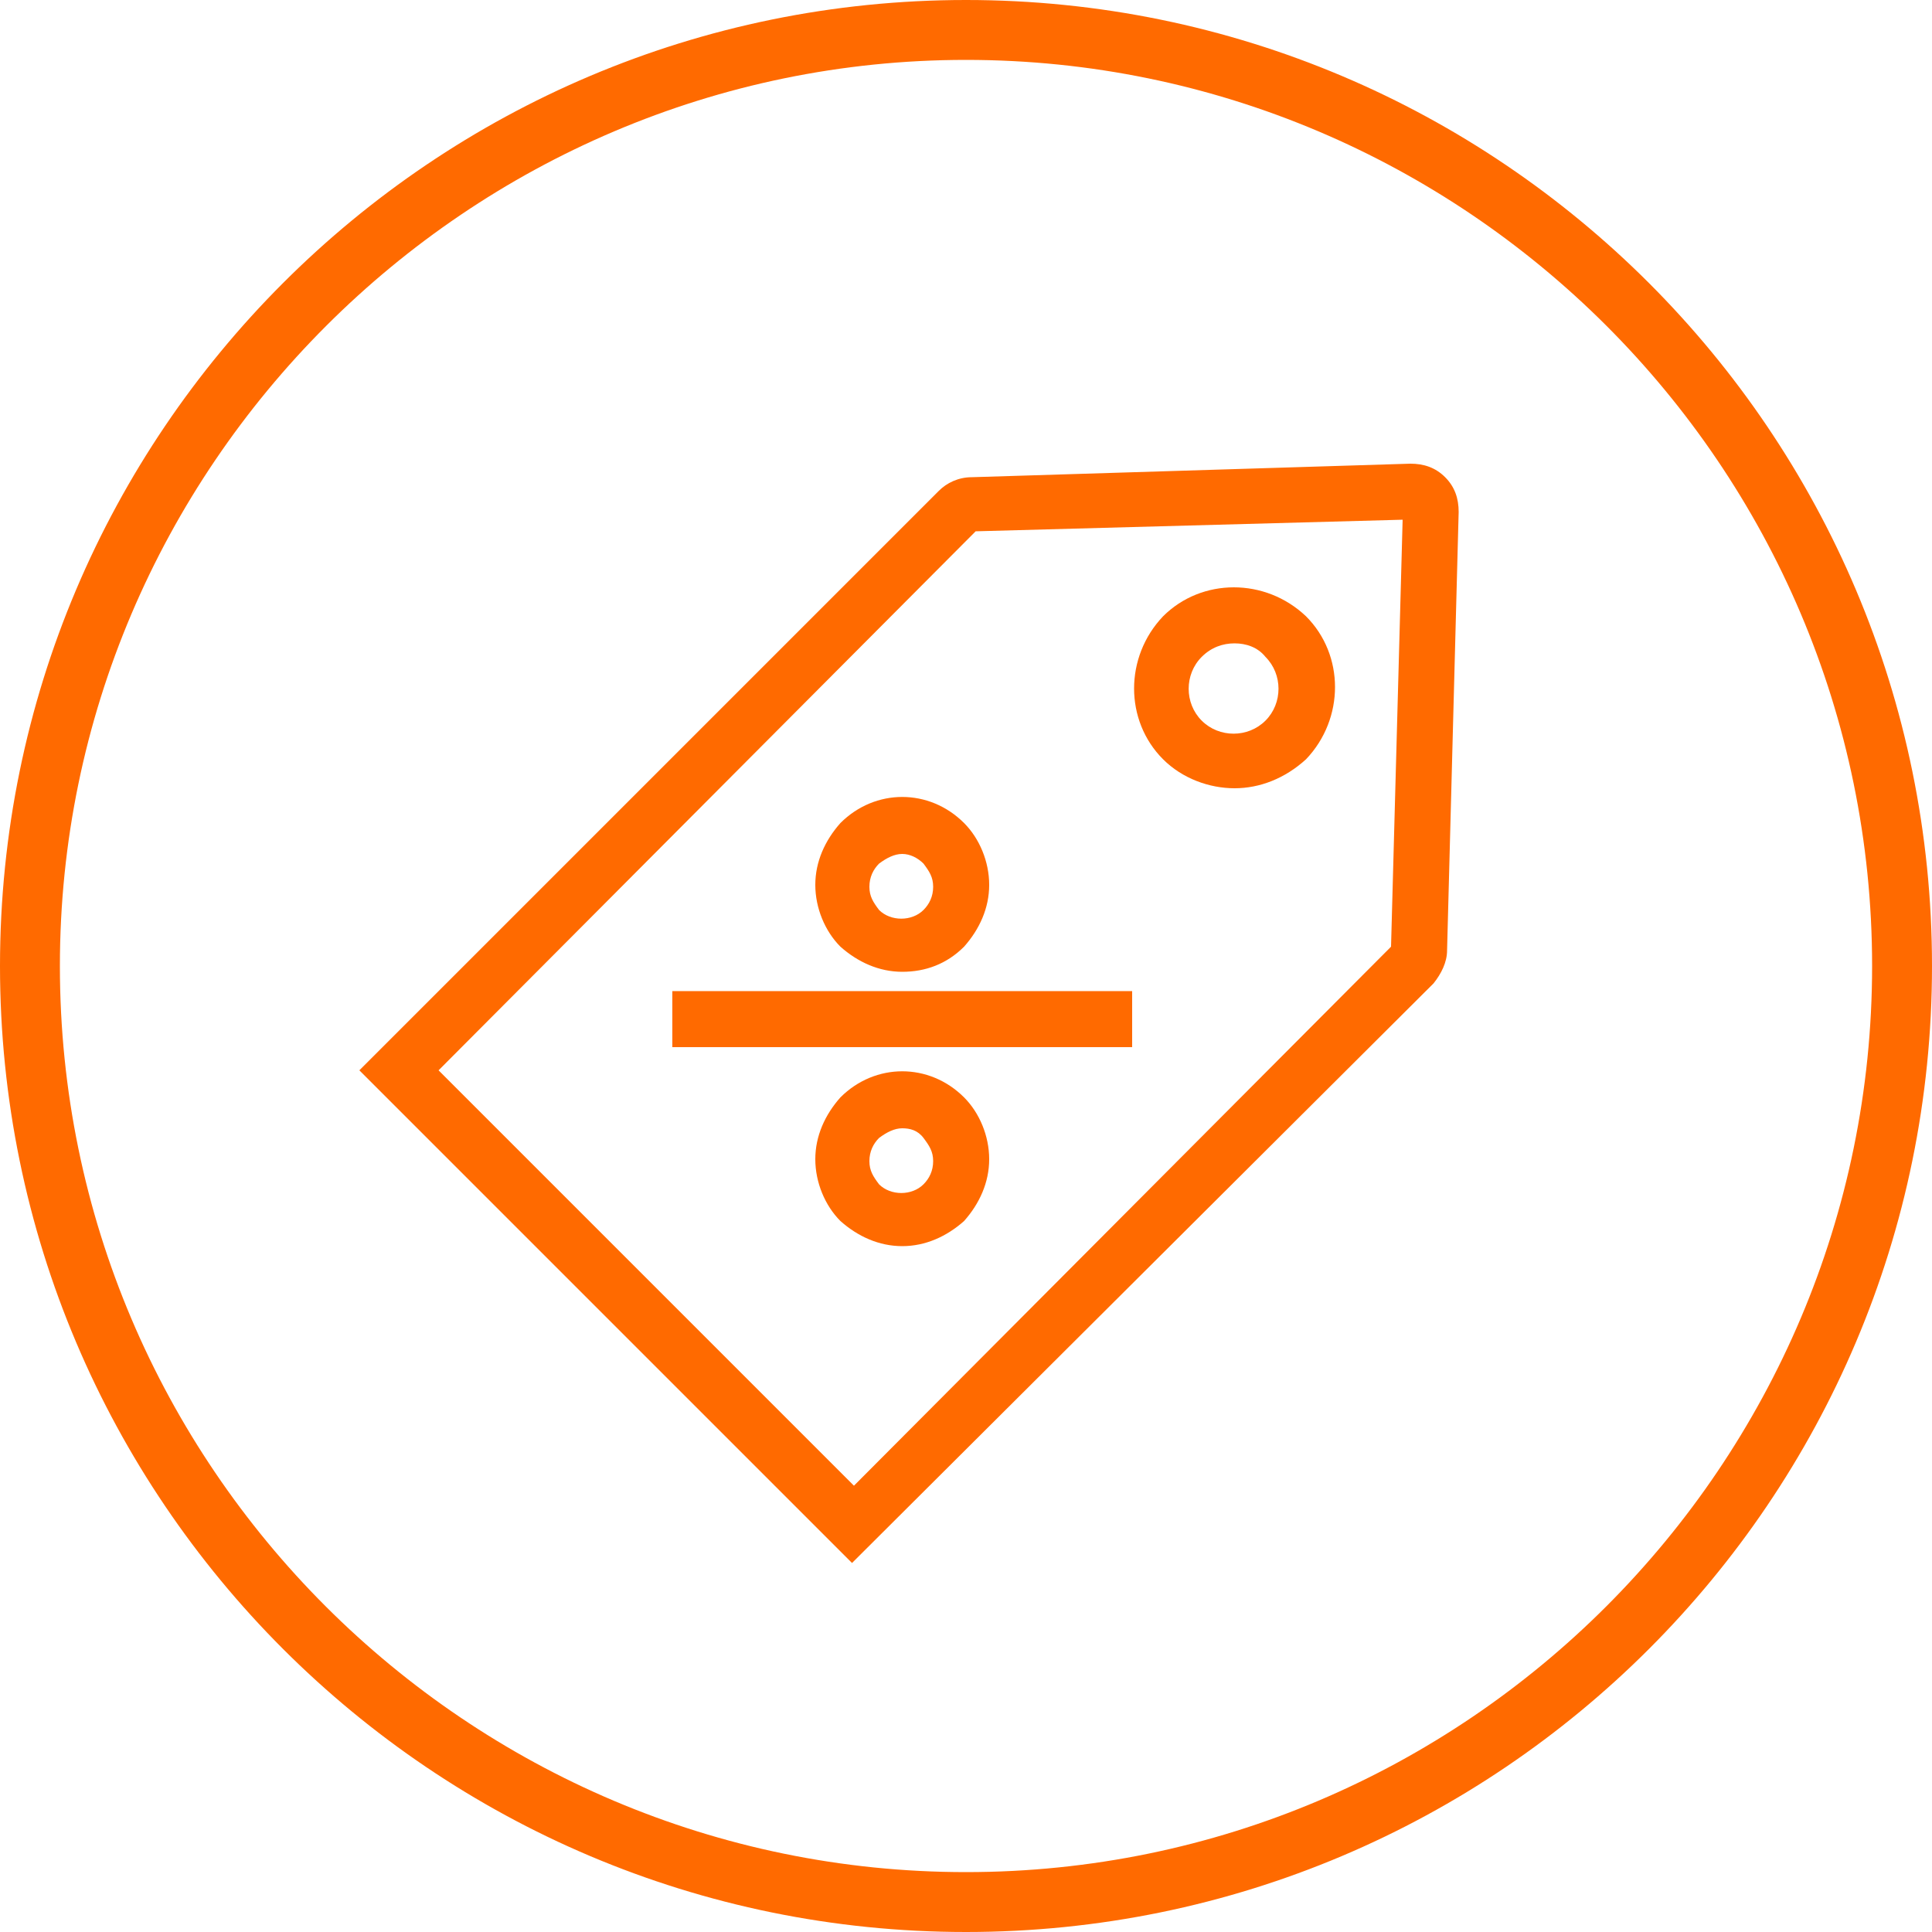
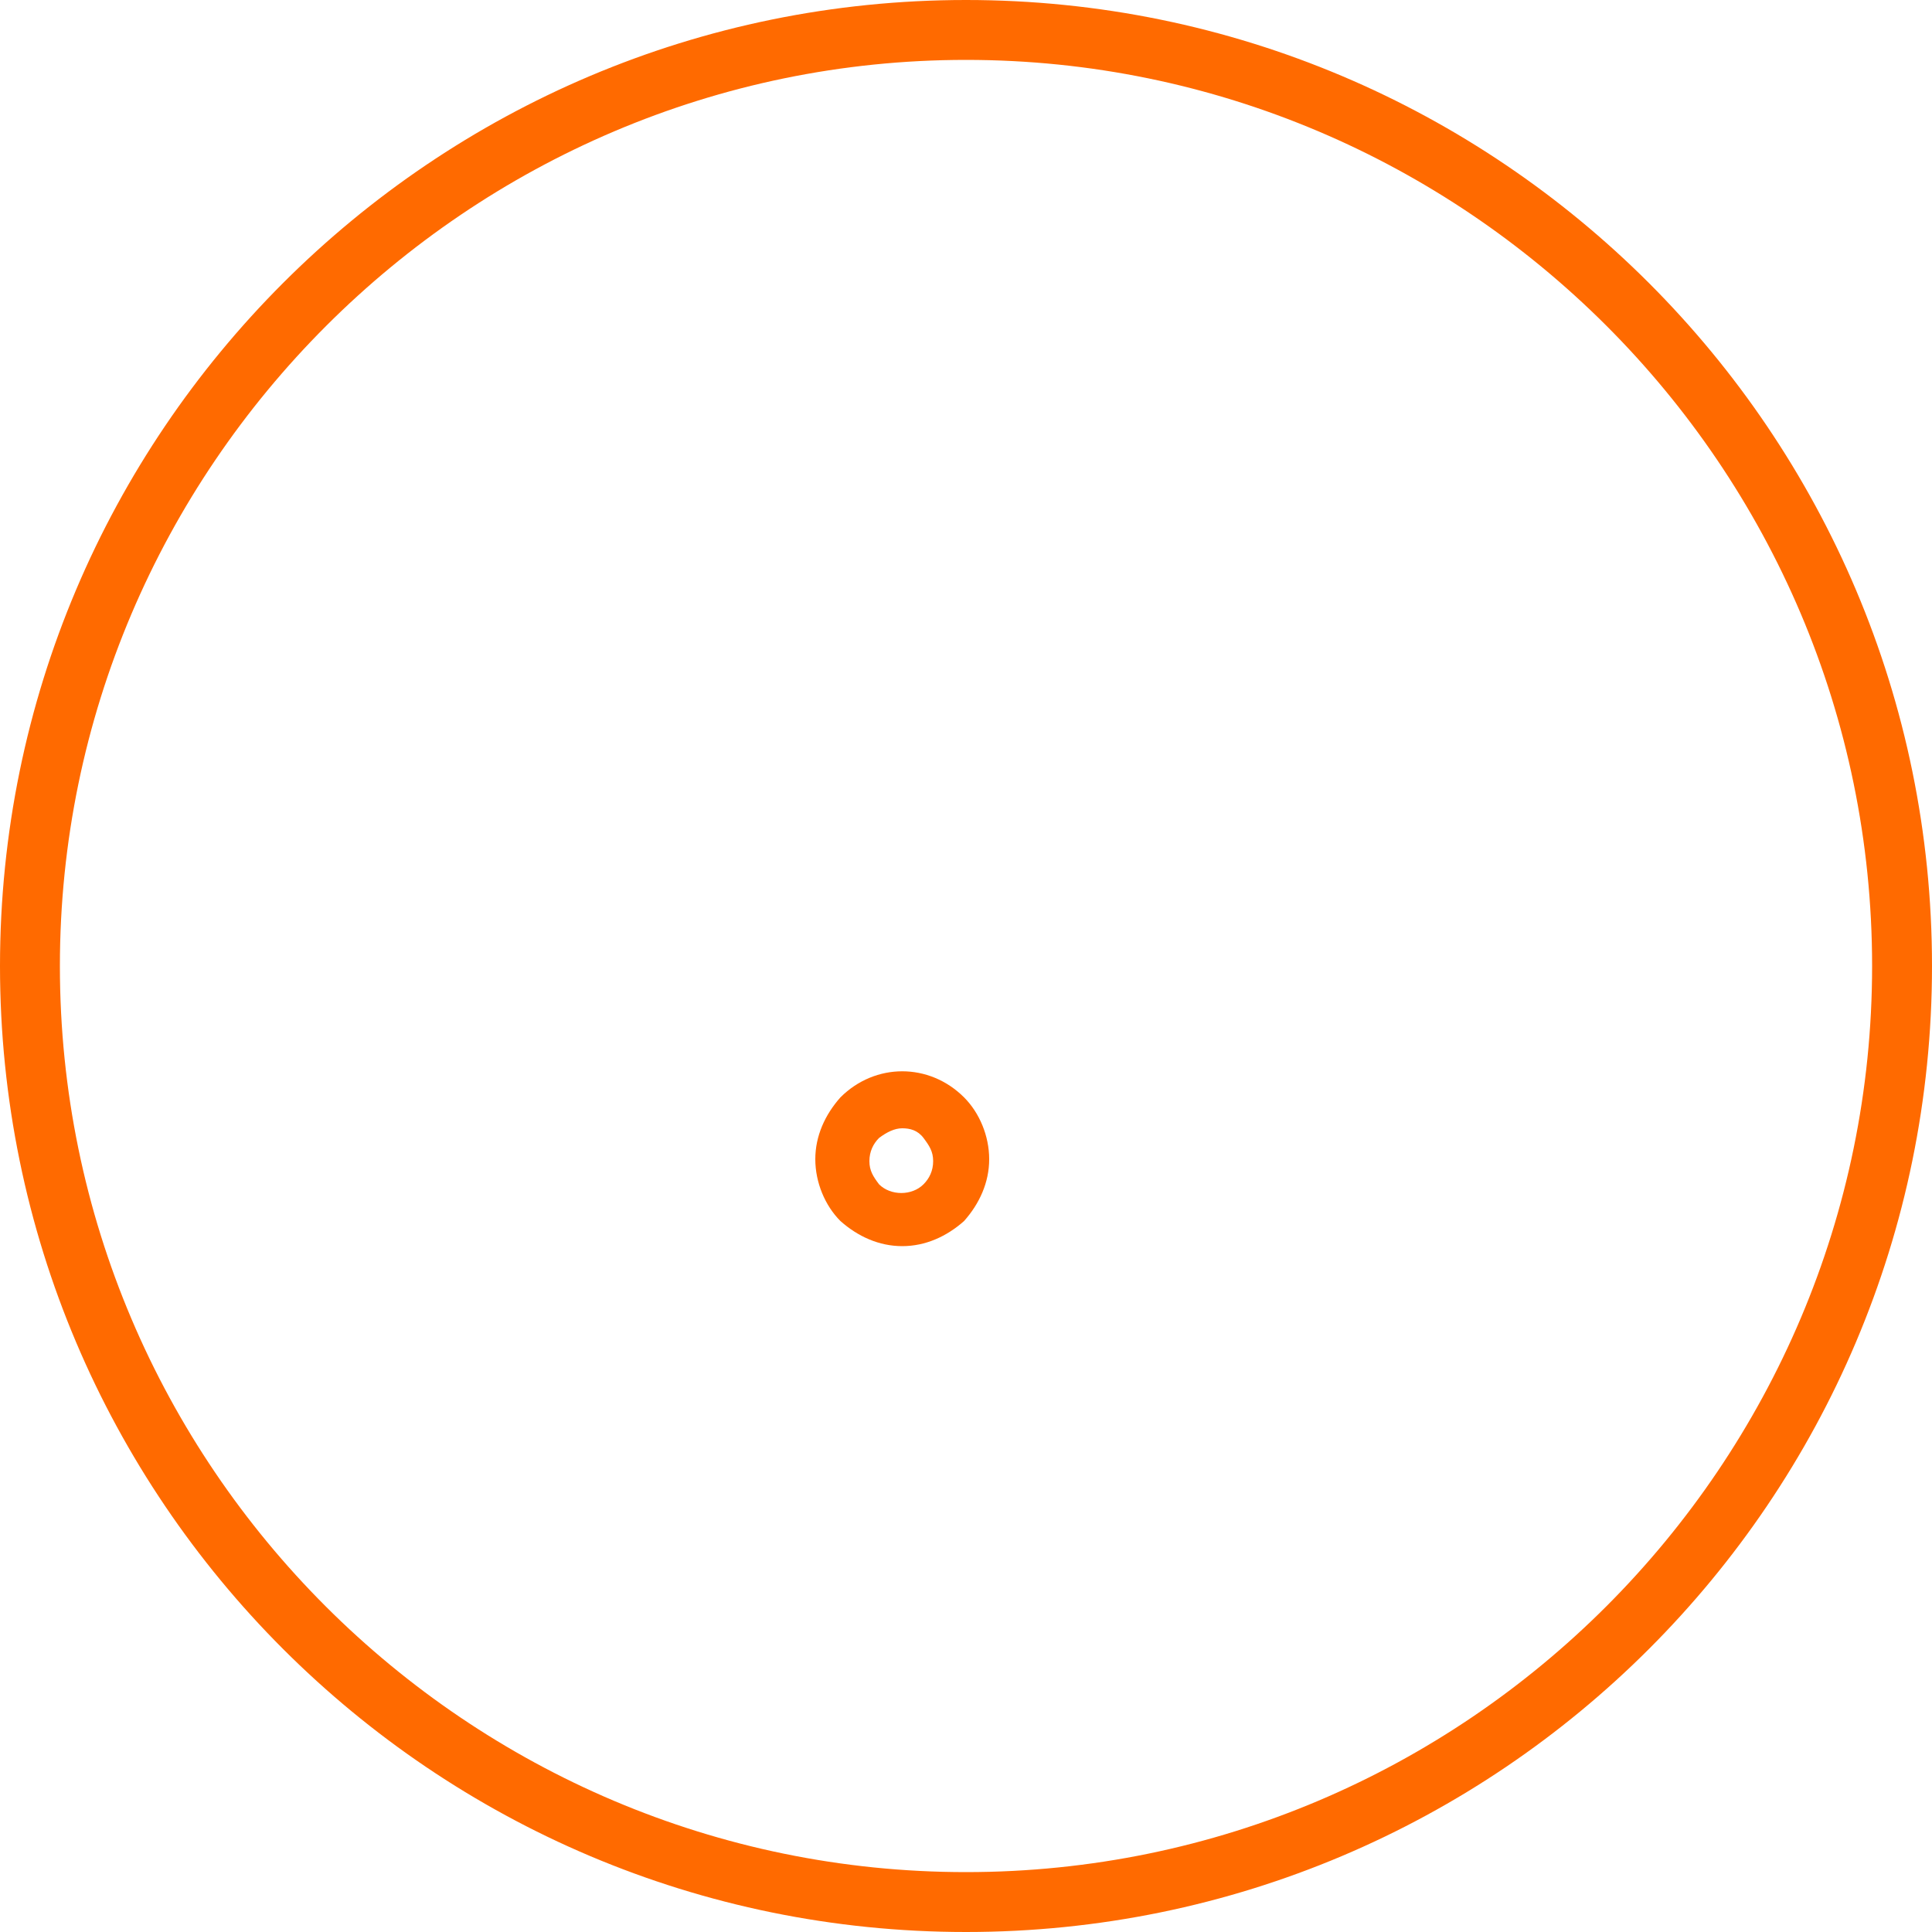
<svg xmlns="http://www.w3.org/2000/svg" version="1.1" x="0px" y="0px" viewBox="0 0 100 100" style="enable-background:new 0 0 100 100;" xml:space="preserve">
  <style type="text/css">
	.st0{fill:#F04187;}
	.st1{fill:none;stroke:#FFFFFF;stroke-width:2;stroke-miterlimit:10;}
	.st2{fill:#8246AF;}
	.st3{fill:#FFFFFF;}
	.st4{fill:none;stroke:#FFFFFF;stroke-width:2;stroke-linecap:round;stroke-miterlimit:10;}
	.st5{fill:#3E8DDD;}
	.st6{fill:#6AC346;}
	.st7{fill:none;stroke:#FFFFFF;stroke-width:2;stroke-linecap:square;stroke-miterlimit:10;}
	.st8{fill:#FF6A00;}
	.st9{fill:#46C8E1;}
</style>
  <g id="Layer_1">
</g>
  <g id="Layer_2">
</g>
  <g id="Layer_3">
</g>
  <g id="Layer_4">
</g>
  <g id="Layer_5">
</g>
  <g id="Layer_6">
</g>
  <g id="Layer_7">
    <g>
      <path class="st8" d="M50,3.1c25.8,0,46.9,21,46.9,46.9c0,25.8-21,46.9-46.9,46.9c-25.8,0-46.9-21-46.9-46.9    C3.1,24.2,24.2,3.1,50,3.1 M50,0C22.4,0,0,22.4,0,50c0,27.6,22.4,50,50,50c27.6,0,50-22.4,50-50C100,22.4,77.6,0,50,0L50,0z" />
    </g>
    <g>
      <g>
-         <path class="st8" d="M44.1,80.9L18.6,55.4l30-30c0.4-0.4,1-0.7,1.7-0.7L73,24c0.7,0,1.3,0.2,1.8,0.7s0.7,1.1,0.7,1.8l-0.6,22.7     c0,0.6-0.3,1.2-0.7,1.7l0,0L44.1,80.9z M22.7,55.4l21.5,21.5L72,49l0.6-22.1l-22.1,0.6L22.7,55.4z" />
-       </g>
+         </g>
      <g>
-         <path class="st8" d="M63.9,40.8c-1.3,0-2.7-0.5-3.7-1.5c-2-2-2-5.3,0-7.4c2-2,5.3-2,7.4,0l0,0c2,2,2,5.3,0,7.4     C66.5,40.3,65.2,40.8,63.9,40.8z M63.9,33.3c-0.6,0-1.2,0.2-1.7,0.7c-0.9,0.9-0.9,2.4,0,3.3c0.9,0.9,2.4,0.9,3.3,0     c0.9-0.9,0.9-2.4,0-3.3C65.1,33.5,64.5,33.3,63.9,33.3z" />
-       </g>
+         </g>
      <g>
        <g>
          <path class="st8" d="M46.7,64.5c-1.2,0-2.3-0.5-3.2-1.3c-0.8-0.8-1.3-2-1.3-3.2s0.5-2.3,1.3-3.2c1.8-1.8,4.6-1.8,6.4,0      c0.8,0.8,1.3,2,1.3,3.2s-0.5,2.3-1.3,3.2l0,0h0l0,0C49,64,47.9,64.5,46.7,64.5z M46.7,58.4c-0.4,0-0.8,0.2-1.2,0.5      c-0.3,0.3-0.5,0.7-0.5,1.2s0.2,0.8,0.5,1.2c0.6,0.6,1.7,0.6,2.3,0h0c0.3-0.3,0.5-0.7,0.5-1.2s-0.2-0.8-0.5-1.2      C47.5,58.5,47.1,58.4,46.7,58.4z" />
        </g>
        <g>
-           <path class="st8" d="M46.7,50.3c-1.2,0-2.3-0.5-3.2-1.3c-0.8-0.8-1.3-2-1.3-3.2s0.5-2.3,1.3-3.2c1.8-1.8,4.6-1.8,6.4,0      c0.8,0.8,1.3,2,1.3,3.2s-0.5,2.3-1.3,3.2l0,0h0l0,0C49,49.9,47.9,50.3,46.7,50.3z M46.7,44.2c-0.4,0-0.8,0.2-1.2,0.5      c-0.3,0.3-0.5,0.7-0.5,1.2s0.2,0.8,0.5,1.2c0.6,0.6,1.7,0.6,2.3,0h0c0.3-0.3,0.5-0.7,0.5-1.2s-0.2-0.8-0.5-1.2      C47.5,44.4,47.1,44.2,46.7,44.2z" />
-         </g>
+           </g>
        <g>
-           <rect x="34.8" y="51.3" class="st8" width="23.8" height="2.9" />
-         </g>
+           </g>
      </g>
    </g>
  </g>
</svg>